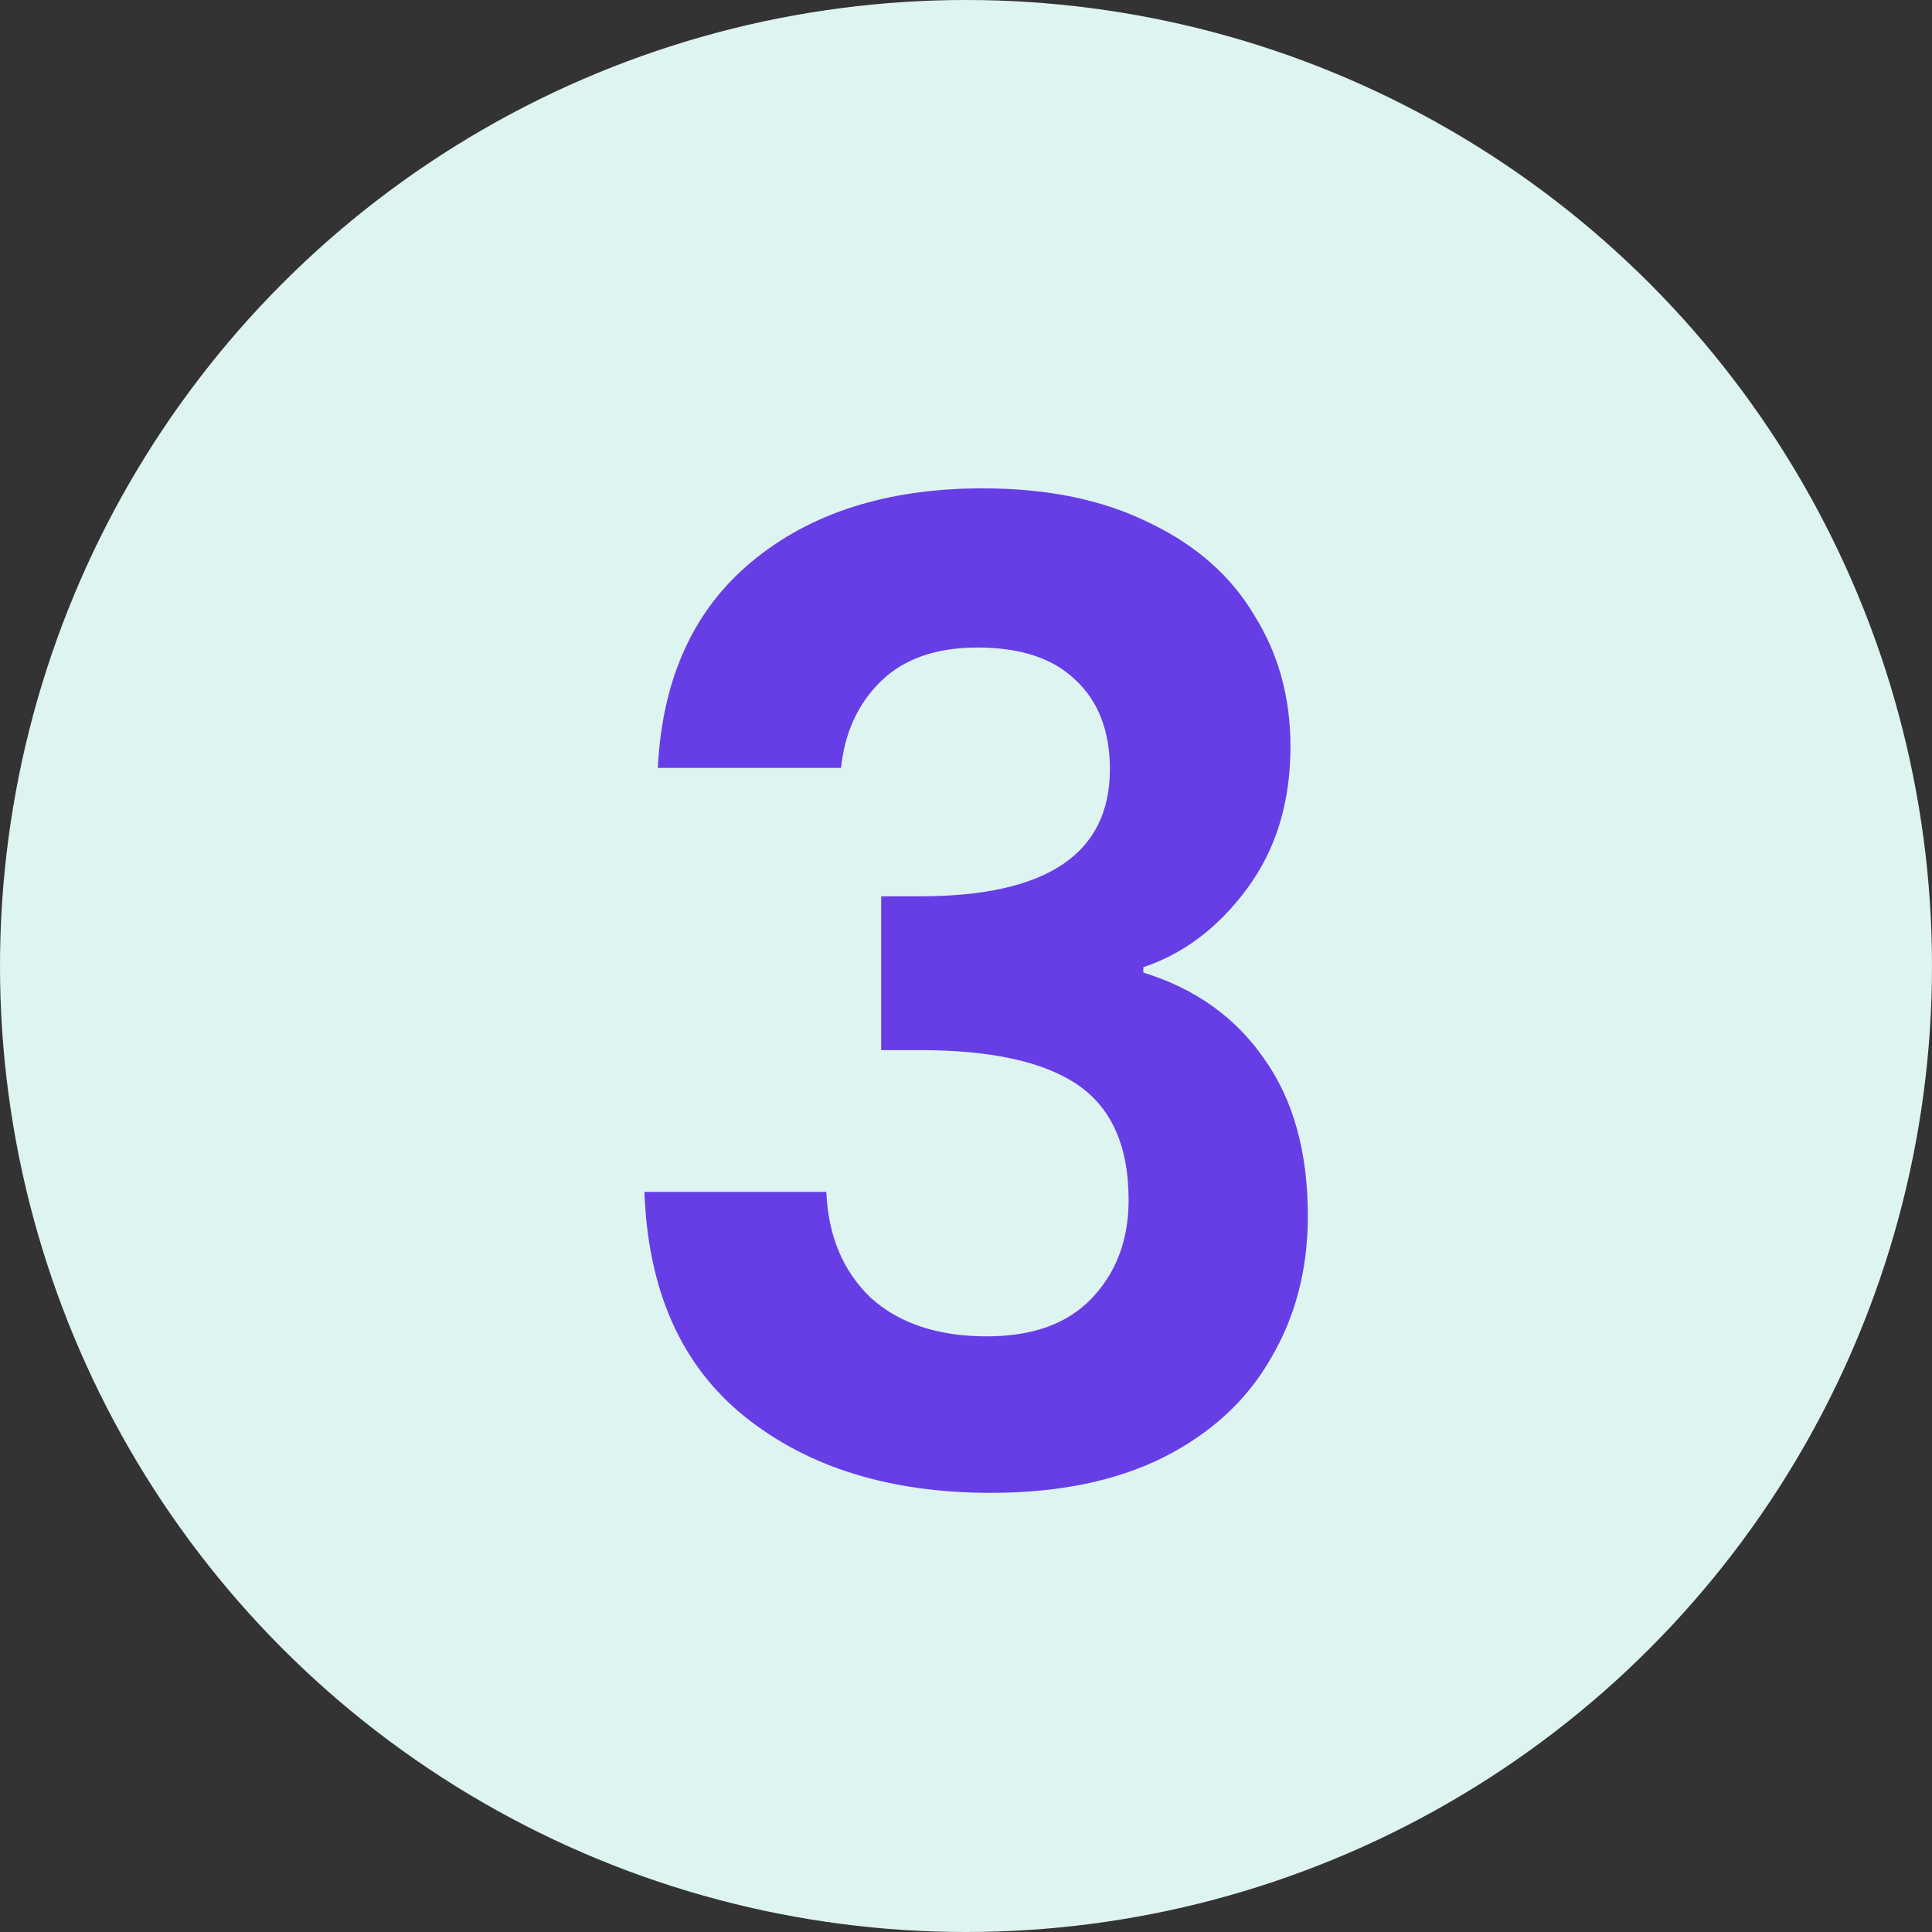
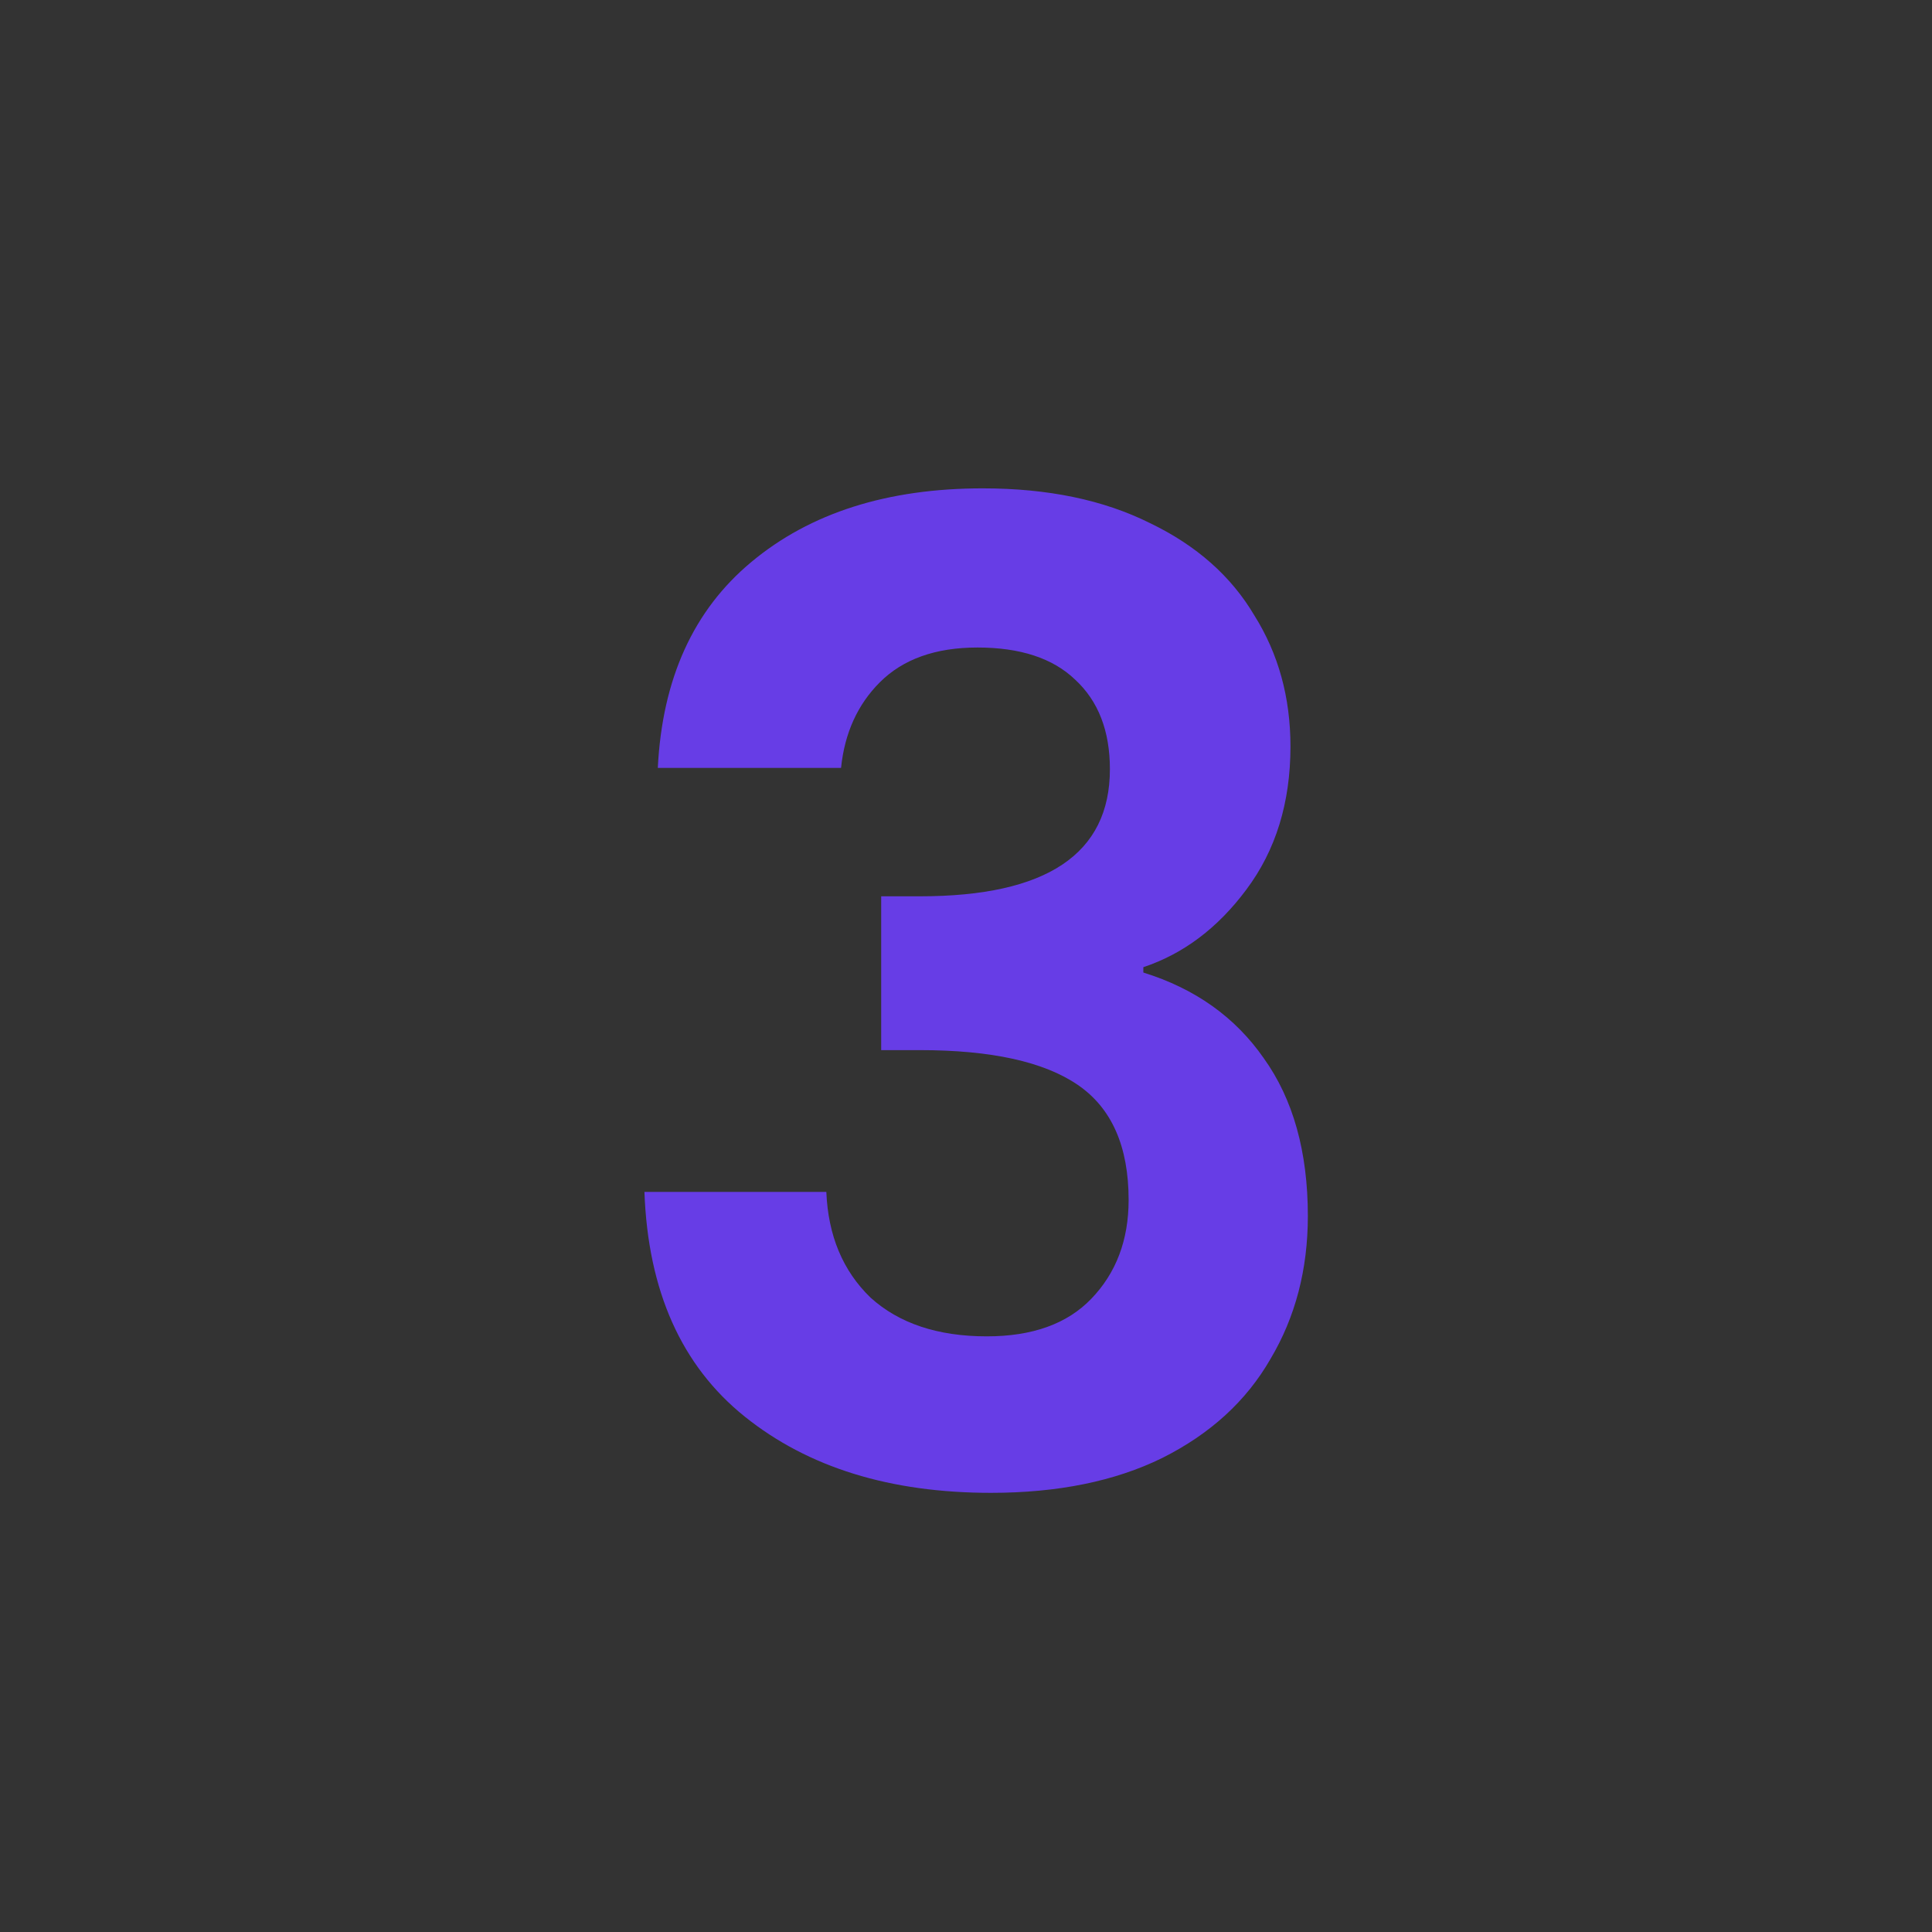
<svg xmlns="http://www.w3.org/2000/svg" width="52" height="52" viewBox="0 0 52 52" fill="none">
  <rect x="0" y="0" width="52" height="52" fill="#333333" stroke="none" />
-   <circle cx="26" cy="26" r="26" fill="#DEF4F1" />
-   <path d="M17.705 20.668C17.825 18.268 18.665 16.42 20.225 15.124C21.809 13.804 23.885 13.144 26.453 13.144C28.205 13.144 29.705 13.456 30.953 14.08C32.201 14.68 33.137 15.508 33.761 16.564C34.409 17.596 34.733 18.772 34.733 20.092C34.733 21.604 34.337 22.888 33.545 23.944C32.777 24.976 31.853 25.672 30.773 26.032V26.176C32.165 26.608 33.245 27.376 34.013 28.48C34.805 29.584 35.201 31 35.201 32.728C35.201 34.168 34.865 35.452 34.193 36.58C33.545 37.708 32.573 38.596 31.277 39.244C30.005 39.868 28.469 40.18 26.669 40.18C23.957 40.18 21.749 39.496 20.045 38.128C18.341 36.76 17.441 34.744 17.345 32.08H22.241C22.289 33.256 22.685 34.204 23.429 34.924C24.197 35.62 25.241 35.968 26.561 35.968C27.785 35.968 28.721 35.632 29.369 34.96C30.041 34.264 30.377 33.376 30.377 32.296C30.377 30.856 29.921 29.824 29.009 29.2C28.097 28.576 26.681 28.264 24.761 28.264H23.717V24.124H24.761C28.169 24.124 29.873 22.984 29.873 20.704C29.873 19.672 29.561 18.868 28.937 18.292C28.337 17.716 27.461 17.428 26.309 17.428C25.181 17.428 24.305 17.74 23.681 18.364C23.081 18.964 22.733 19.732 22.637 20.668H17.705Z" fill="#673DE6" />
+   <path d="M17.705 20.668C17.825 18.268 18.665 16.42 20.225 15.124C21.809 13.804 23.885 13.144 26.453 13.144C28.205 13.144 29.705 13.456 30.953 14.08C32.201 14.68 33.137 15.508 33.761 16.564C34.409 17.596 34.733 18.772 34.733 20.092C34.733 21.604 34.337 22.888 33.545 23.944C32.777 24.976 31.853 25.672 30.773 26.032V26.176C32.165 26.608 33.245 27.376 34.013 28.48C34.805 29.584 35.201 31 35.201 32.728C35.201 34.168 34.865 35.452 34.193 36.58C33.545 37.708 32.573 38.596 31.277 39.244C30.005 39.868 28.469 40.18 26.669 40.18C23.957 40.18 21.749 39.496 20.045 38.128C18.341 36.76 17.441 34.744 17.345 32.08H22.241C22.289 33.256 22.685 34.204 23.429 34.924C24.197 35.62 25.241 35.968 26.561 35.968C27.785 35.968 28.721 35.632 29.369 34.96C30.041 34.264 30.377 33.376 30.377 32.296C30.377 30.856 29.921 29.824 29.009 29.2C28.097 28.576 26.681 28.264 24.761 28.264H23.717V24.124H24.761C28.169 24.124 29.873 22.984 29.873 20.704C29.873 19.672 29.561 18.868 28.937 18.292C28.337 17.716 27.461 17.428 26.309 17.428C25.181 17.428 24.305 17.74 23.681 18.364C23.081 18.964 22.733 19.732 22.637 20.668Z" fill="#673DE6" />
</svg>